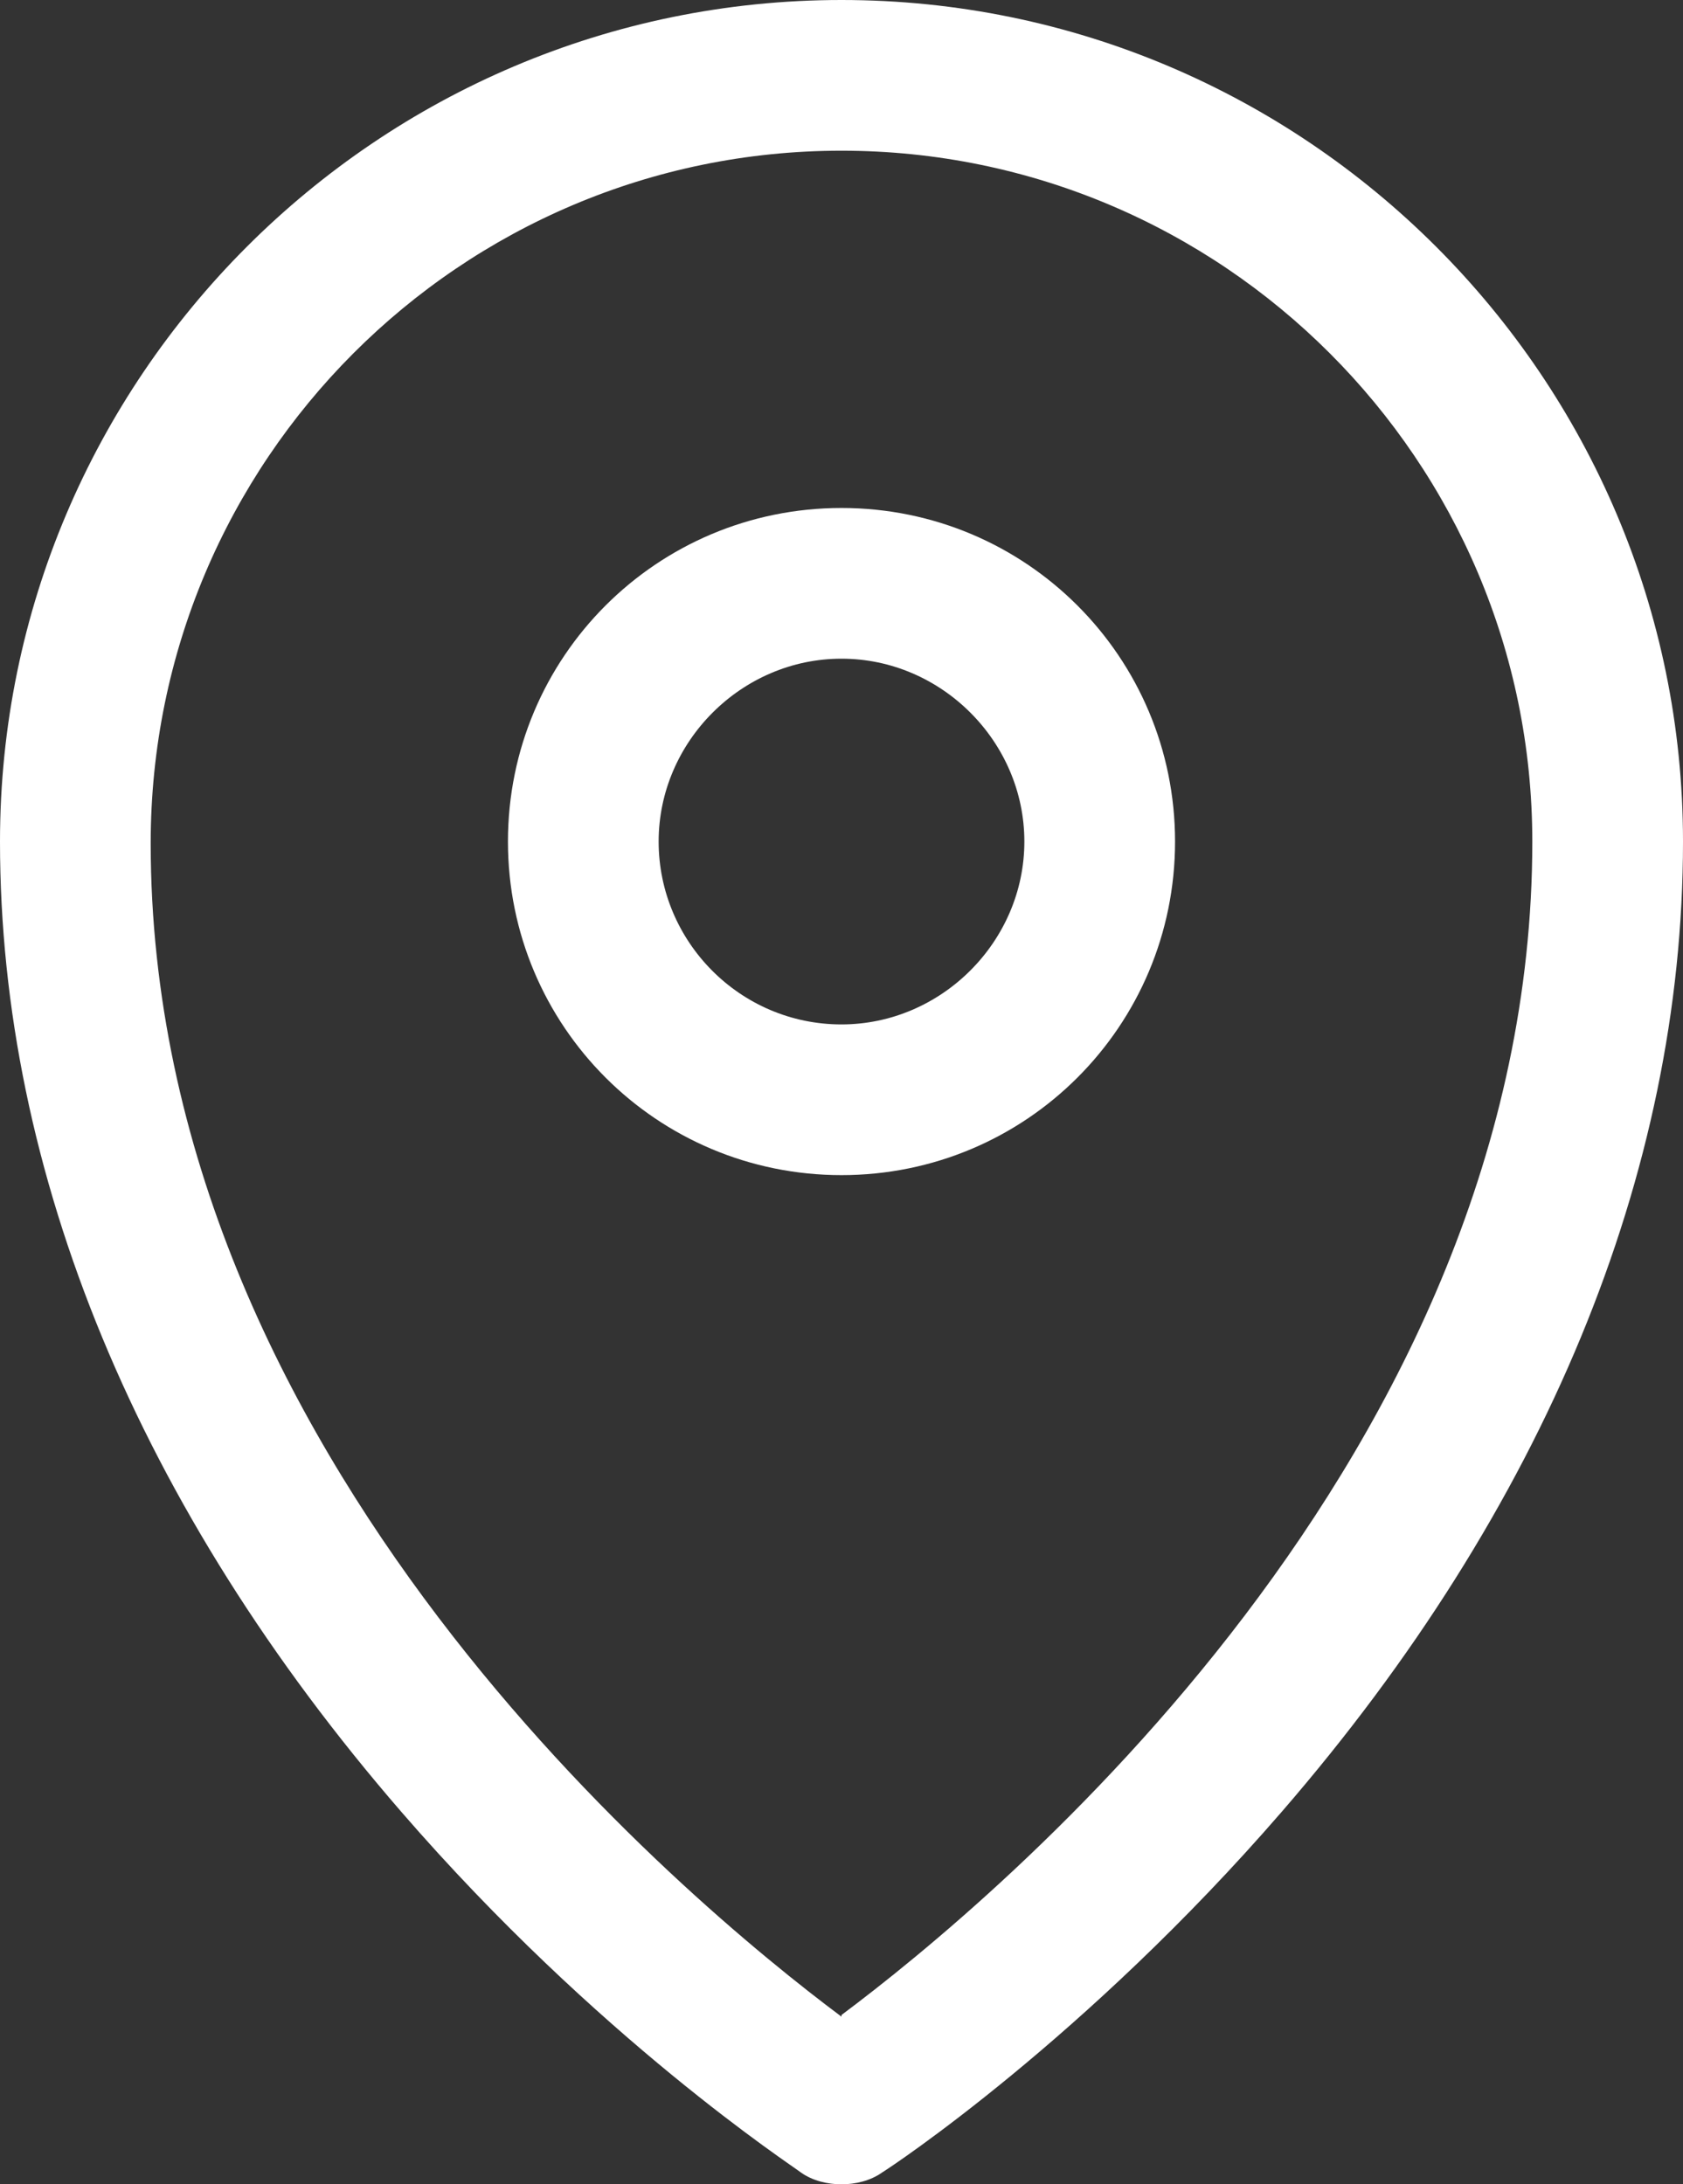
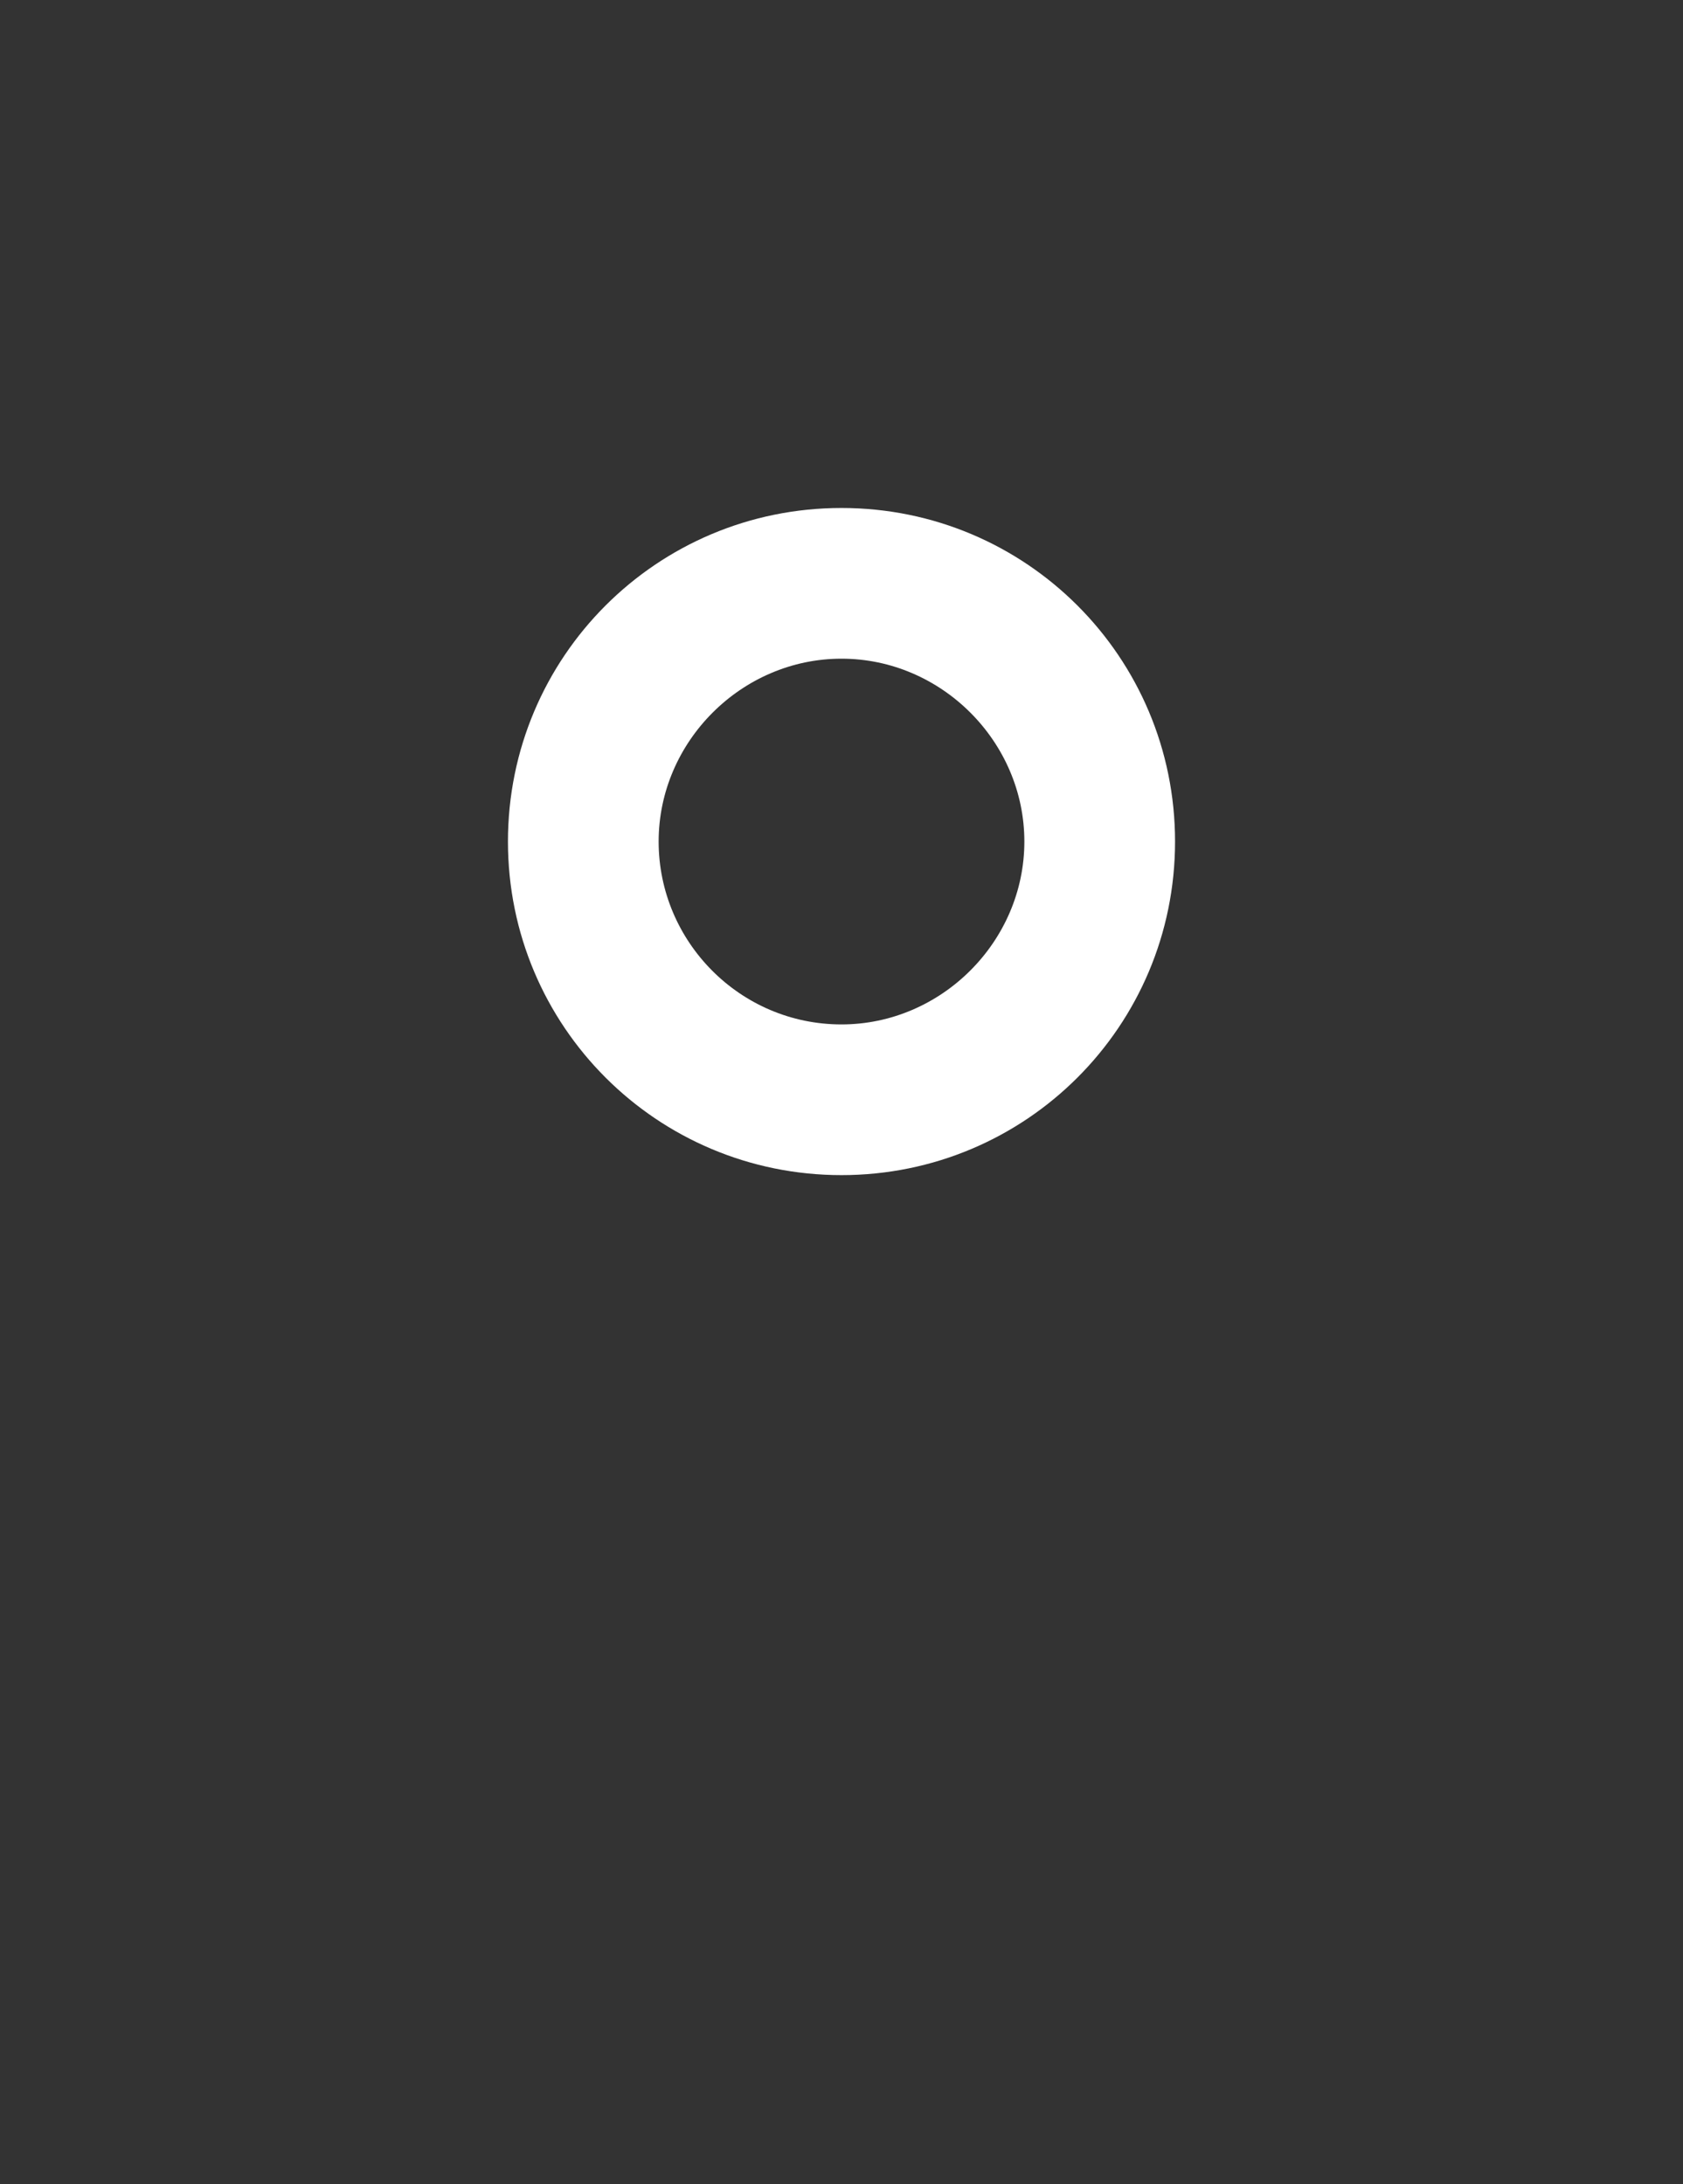
<svg xmlns="http://www.w3.org/2000/svg" id="Livello_2" viewBox="0 0 9.94 12.9">
  <rect x="0" y="0" width="9.94" height="12.9" fill="#333333" stroke="none" />
  <defs>
    <style>.cls-1{fill:#fff;}</style>
  </defs>
  <g id="Livello_1-2">
-     <path class="cls-1" d="m4.97,0C2.23,0,0,2.23,0,4.97c0,1.96.82,3.94,2.37,5.73,1.16,1.34,2.31,2.09,2.36,2.13.07.05.16.07.24.07s.17-.02.24-.07c.05-.03,1.2-.79,2.36-2.13,1.55-1.79,2.37-3.77,2.37-5.73C9.94,2.23,7.71,0,4.97,0h0Zm0,11.91c-.91-.68-4.08-3.3-4.08-6.93C.89,2.72,2.72.89,4.97.89s4.08,1.83,4.08,4.08c0,3.63-3.17,6.25-4.08,6.93h0Z" />
    <path class="cls-1" d="m4.97,3c-1.09,0-1.97.88-1.97,1.97s.88,1.97,1.97,1.97,1.97-.88,1.97-1.97-.88-1.97-1.97-1.97h0Zm0,3.05c-.6,0-1.08-.49-1.08-1.08s.49-1.08,1.08-1.08,1.08.49,1.08,1.08-.49,1.08-1.08,1.08h0Z" />
  </g>
</svg>